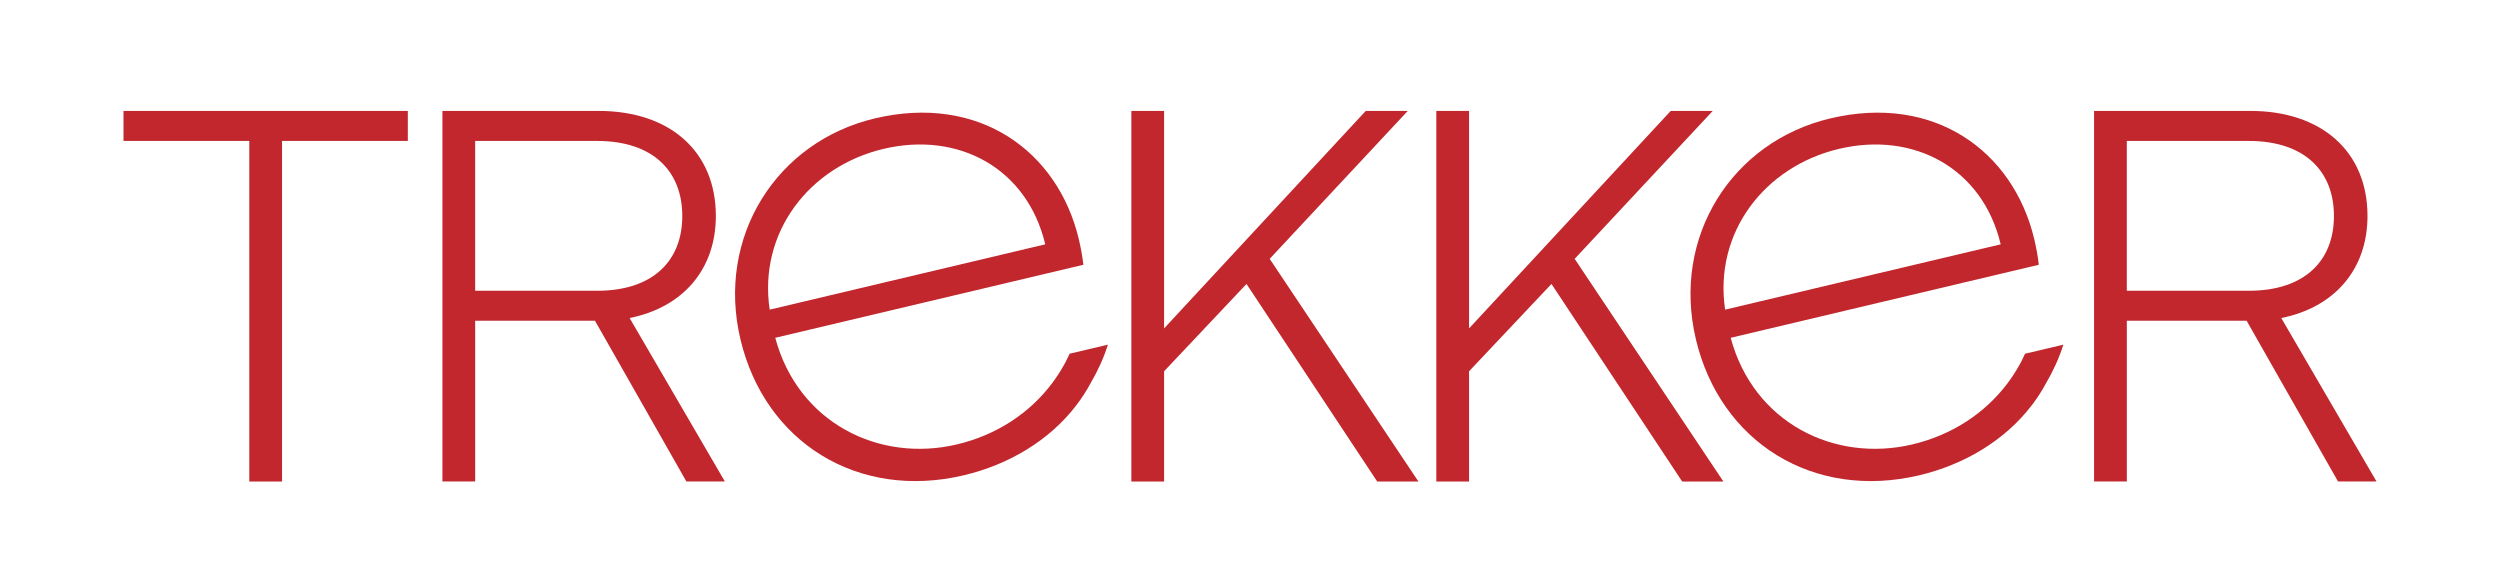
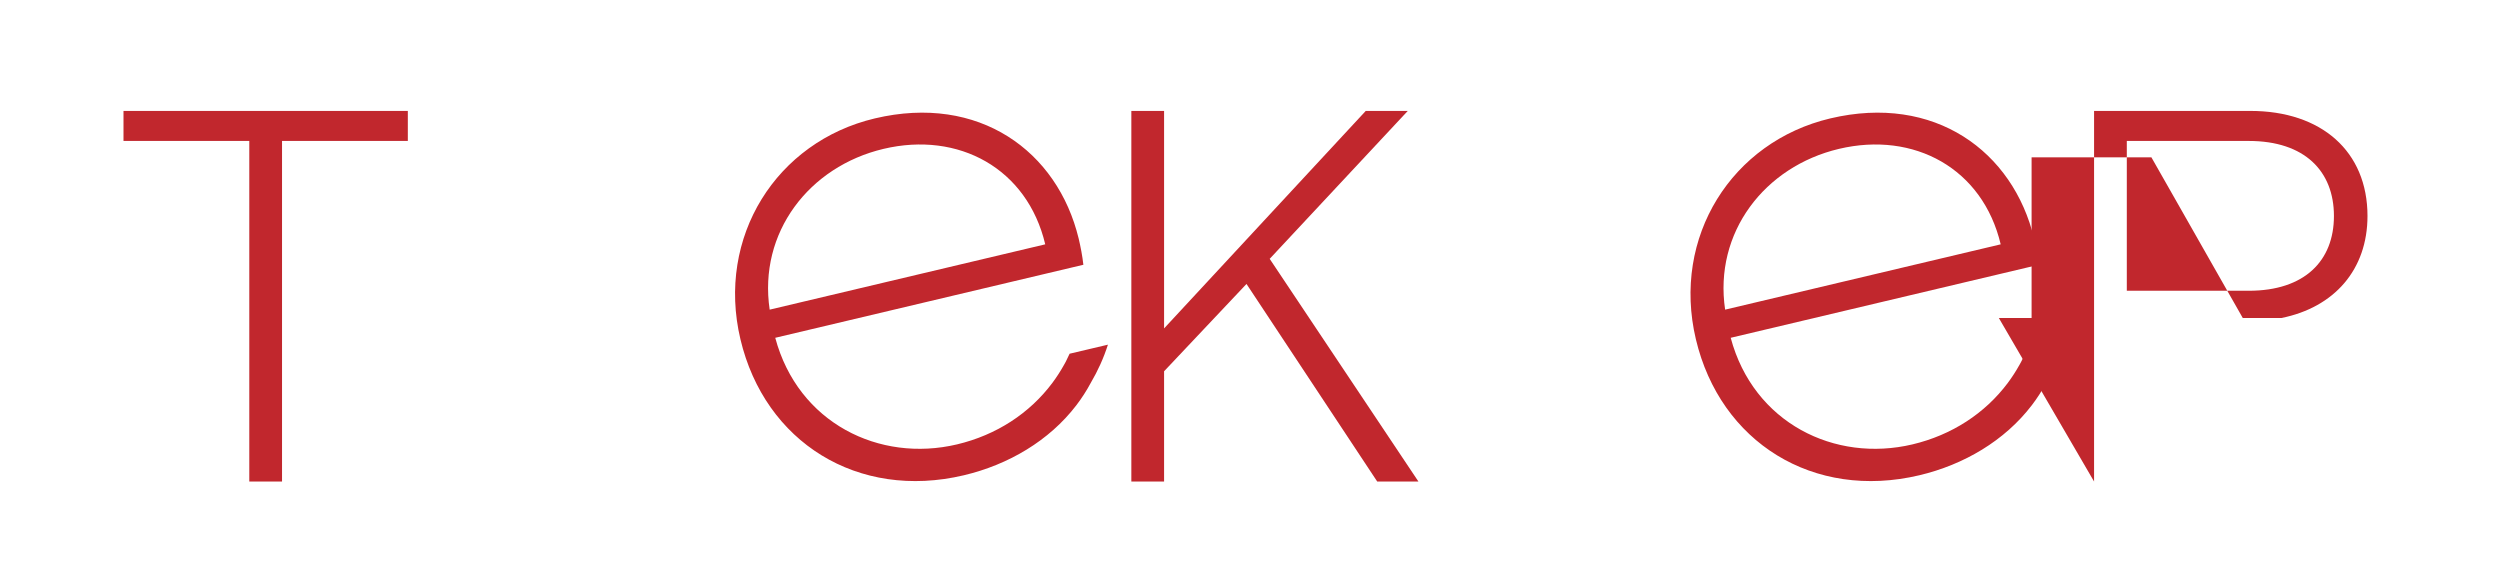
<svg xmlns="http://www.w3.org/2000/svg" id="Layer_1" viewBox="0 0 1225.58 283.8">
  <defs>
    <style>.cls-1{fill:#c1272d;}</style>
  </defs>
-   <path class="cls-1" d="m1026.58,236.05V54.38h76.65c34.78,0,57.39,19.8,57.39,51.5,0,26.22-16.19,44.81-42.27,50.03l46.69,80.13h-18.86l-44.81-78.79h-58.73v78.79h-16.05Zm16.05-93.51h59.8c27.42,0,41.74-14.71,41.74-36.65s-14.31-36.79-41.74-36.79h-59.8v73.44Z" />
+   <path class="cls-1" d="m1026.58,236.05V54.38h76.65c34.78,0,57.39,19.8,57.39,51.5,0,26.22-16.19,44.81-42.27,50.03h-18.86l-44.81-78.79h-58.73v78.79h-16.05Zm16.05-93.51h59.8c27.42,0,41.74-14.71,41.74-36.65s-14.31-36.79-41.74-36.79h-59.8v73.44Z" />
  <path class="cls-1" d="m554.62,54.38h16.05v106.62l98.86-106.62h20.6l-67.69,72.51,72.91,109.16h-20.2l-64.08-96.85-40.4,42.81v54.04h-16.05V54.38Z" />
-   <path class="cls-1" d="m704.13,54.38h16.05v106.62l98.86-106.62h20.6l-67.69,72.51,72.91,109.16h-20.2l-64.08-96.85-40.4,42.81v54.04h-16.05V54.38Z" />
  <path class="cls-1" d="m60.54,54.38h139.39v14.72h-61.67v166.95h-16.05V69.1h-61.67v-14.72Z" />
-   <path class="cls-1" d="m216.89,236.05V54.38h76.65c34.78,0,57.39,19.8,57.39,51.5,0,26.22-16.19,44.81-42.27,50.03l46.69,80.13h-18.86l-44.81-78.79h-58.73v78.79h-16.05Zm16.05-93.51h59.8c27.42,0,41.74-14.71,41.74-36.65s-14.31-36.79-41.74-36.79h-59.8v73.44Z" />
  <path class="cls-1" d="m524.35,173.41c-.52,1.14-1.05,2.27-1.62,3.39-.13.24-.24.49-.37.73-.23.44-.49.88-.73,1.32-1.73,3.1-3.64,6.07-5.74,8.88-11.13,14.86-27.36,25.53-46.74,30.13-38.07,9.02-77.89-10.45-89.1-52.26l151.05-35.8c-.47-4.34-1.38-8.94-2.29-12.8-10.36-42.94-48.9-71.05-99.95-58.95-48.25,11.44-77.77,58.08-65.88,108.26,11.97,50.53,57.63,78.99,109.56,66.68,21.8-5.17,41.82-16.92,55.12-34.32,2.62-3.43,4.98-7.08,7.05-10.94,3.5-5.96,6.35-12.24,8.43-18.76l-18.8,4.44Zm-91.22-100.43c36.84-8.73,70.47,9.61,79.28,46.8l-135.09,32.02c-5.62-37.77,19.32-70.17,55.81-78.82Z" />
  <path class="cls-1" d="m992.74,173.41c-.52,1.14-1.05,2.27-1.62,3.39-.13.24-.24.49-.37.73-.23.44-.49.88-.73,1.32-1.73,3.1-3.64,6.07-5.74,8.88-11.13,14.86-27.36,25.53-46.74,30.13-38.07,9.02-77.89-10.45-89.1-52.26l151.05-35.8c-.47-4.34-1.38-8.94-2.29-12.8-10.36-42.94-48.9-71.05-99.95-58.95-48.25,11.44-77.77,58.08-65.88,108.26,11.97,50.53,57.63,78.99,109.56,66.68,21.8-5.17,41.82-16.92,55.12-34.32,2.62-3.43,4.98-7.08,7.05-10.94,3.5-5.96,6.35-12.24,8.43-18.76l-18.8,4.44Zm-91.22-100.43c36.84-8.73,70.47,9.61,79.28,46.8l-135.09,32.02c-5.62-37.77,19.32-70.17,55.81-78.82Z" />
</svg>